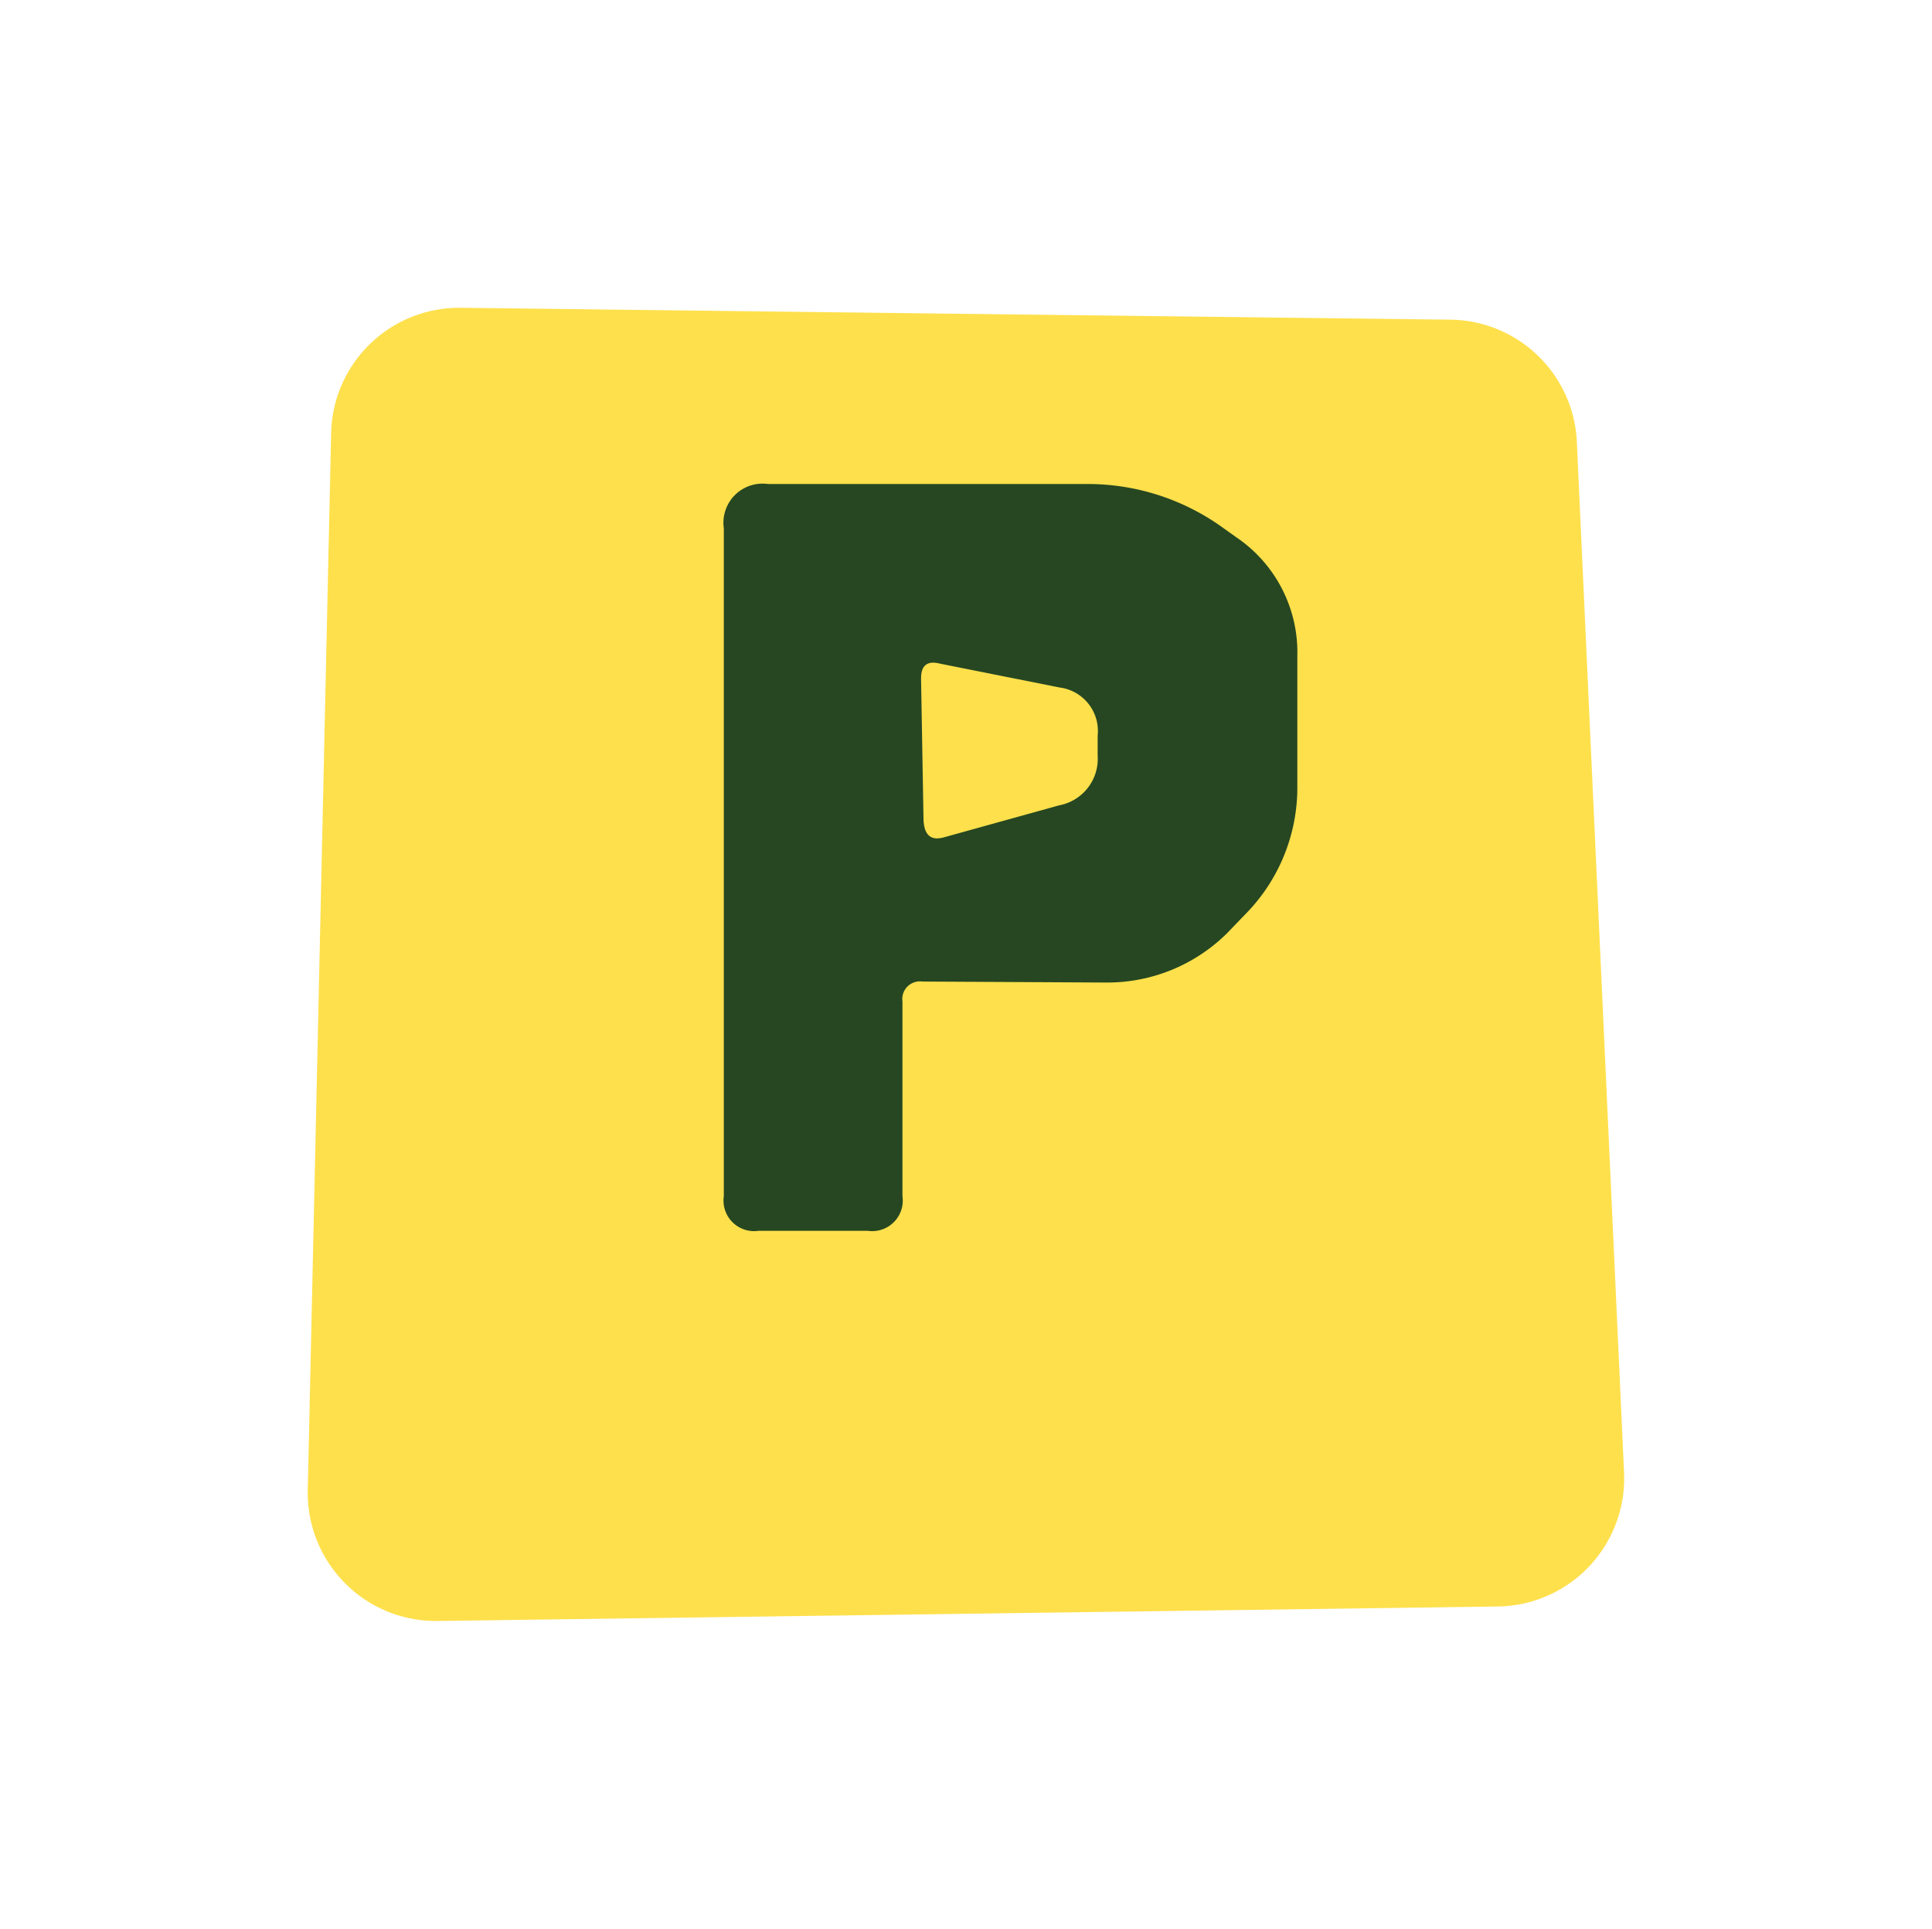
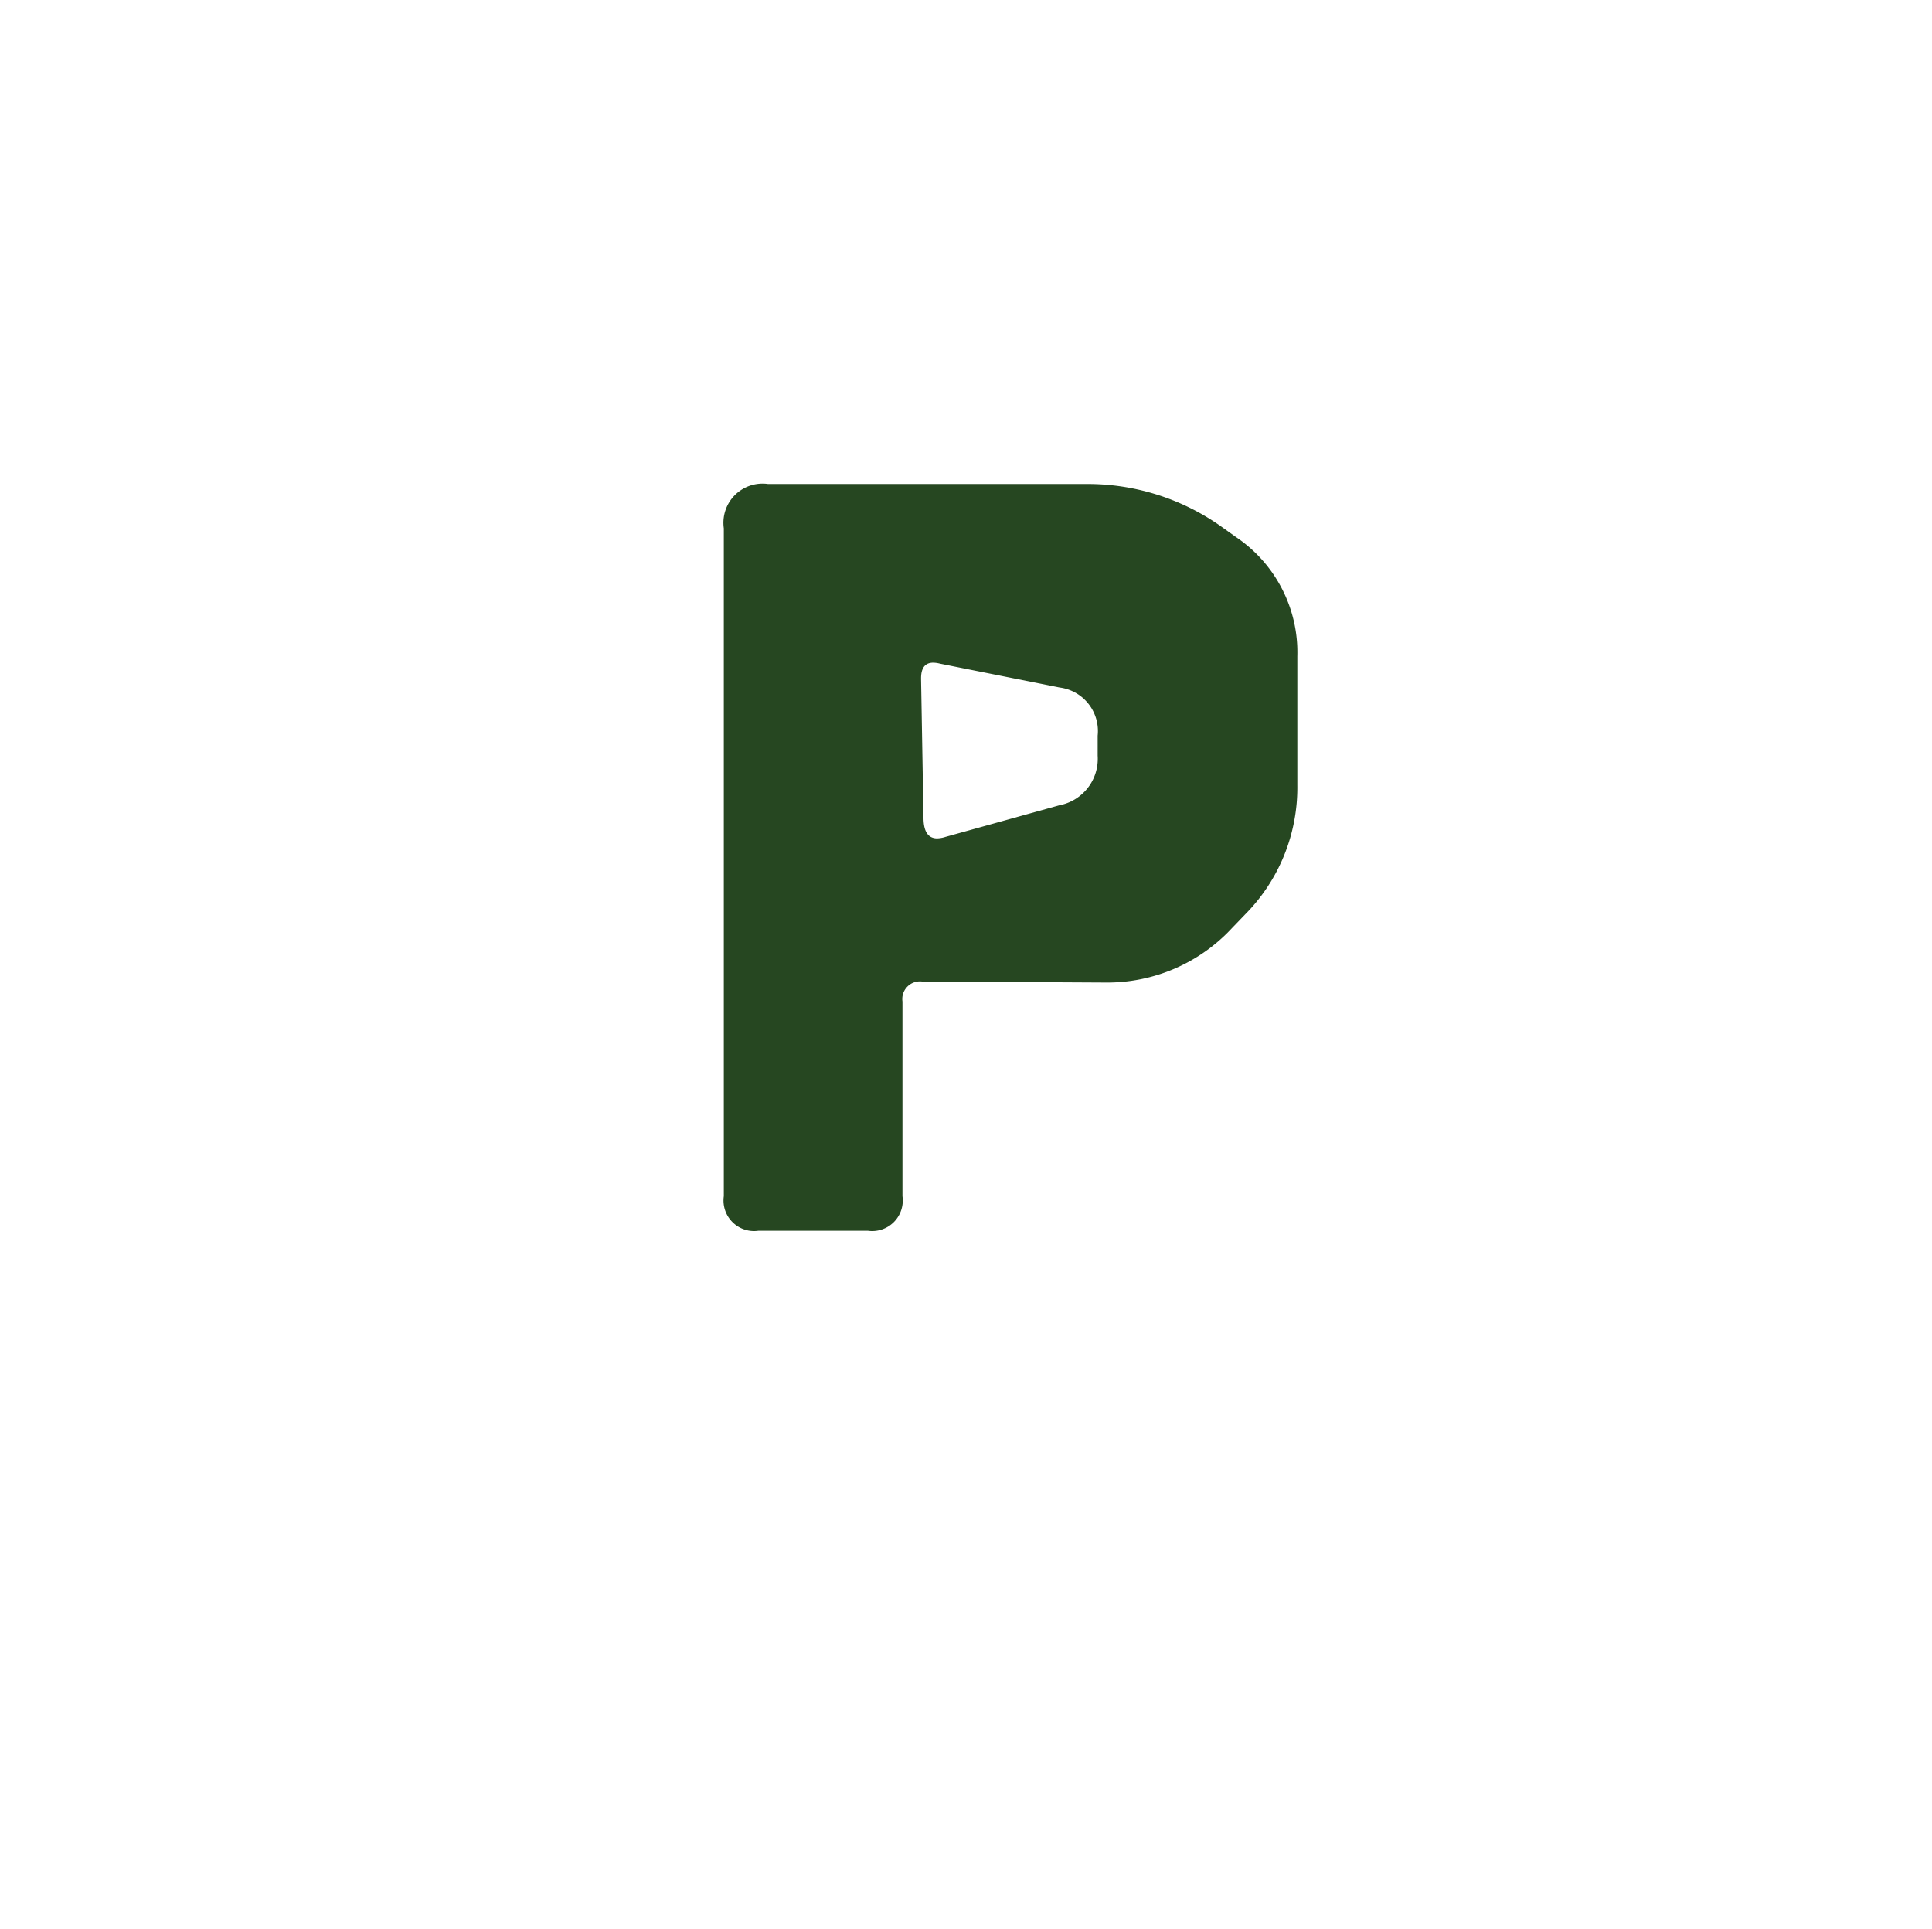
<svg xmlns="http://www.w3.org/2000/svg" height="94" viewBox="0 0 94.162 94" width="94.162">
  <filter id="a" filterUnits="userSpaceOnUse" height="94" width="94.162" x="0" y="0">
    <feOffset dy="5" />
    <feGaussianBlur result="blur" stdDeviation="5" />
    <feFlood flood-color="#1d3819" />
    <feComposite in2="blur" operator="in" />
    <feComposite in="SourceGraphic" />
  </filter>
  <g filter="url(#a)">
-     <path d="m6.331 64 51.669-.706a6.245 6.245 0 0 0 6.153-6.53l-2.3-50.226a6.245 6.245 0 0 0 -6.16-5.959l-48.235-.579a6.245 6.245 0 0 0 -6.319 6.108l-1.139 51.509a6.246 6.246 0 0 0 6.331 6.383" fill="#fee04c" transform="translate(15 10)" />
-   </g>
+     </g>
  <path d="m74.473 67.669a.86.86 0 0 0 -.973.973v9.49a1.489 1.489 0 0 1 -1.685 1.685h-5.337a1.489 1.489 0 0 1 -1.685-1.685v-32.552a1.908 1.908 0 0 1 2.159-2.159h15.448a11.259 11.259 0 0 1 6.691 2.111l.664.474a6.771 6.771 0 0 1 2.99 5.813v6.287a8.781 8.781 0 0 1 -2.562 6.311l-.617.641a8.287 8.287 0 0 1 -6.193 2.658h-.047zm8.541-11.982a2.139 2.139 0 0 0 -1.851-2.349l-5.836-1.163a1.411 1.411 0 0 0 -.327-.047q-.593 0-.593.759v.047l.119 6.809q.023.949.664.949a1.455 1.455 0 0 0 .4-.071l5.55-1.541a2.306 2.306 0 0 0 1.874-2.42z" fill="#264721" transform="translate(-29.516 -19.832)" />
</svg>